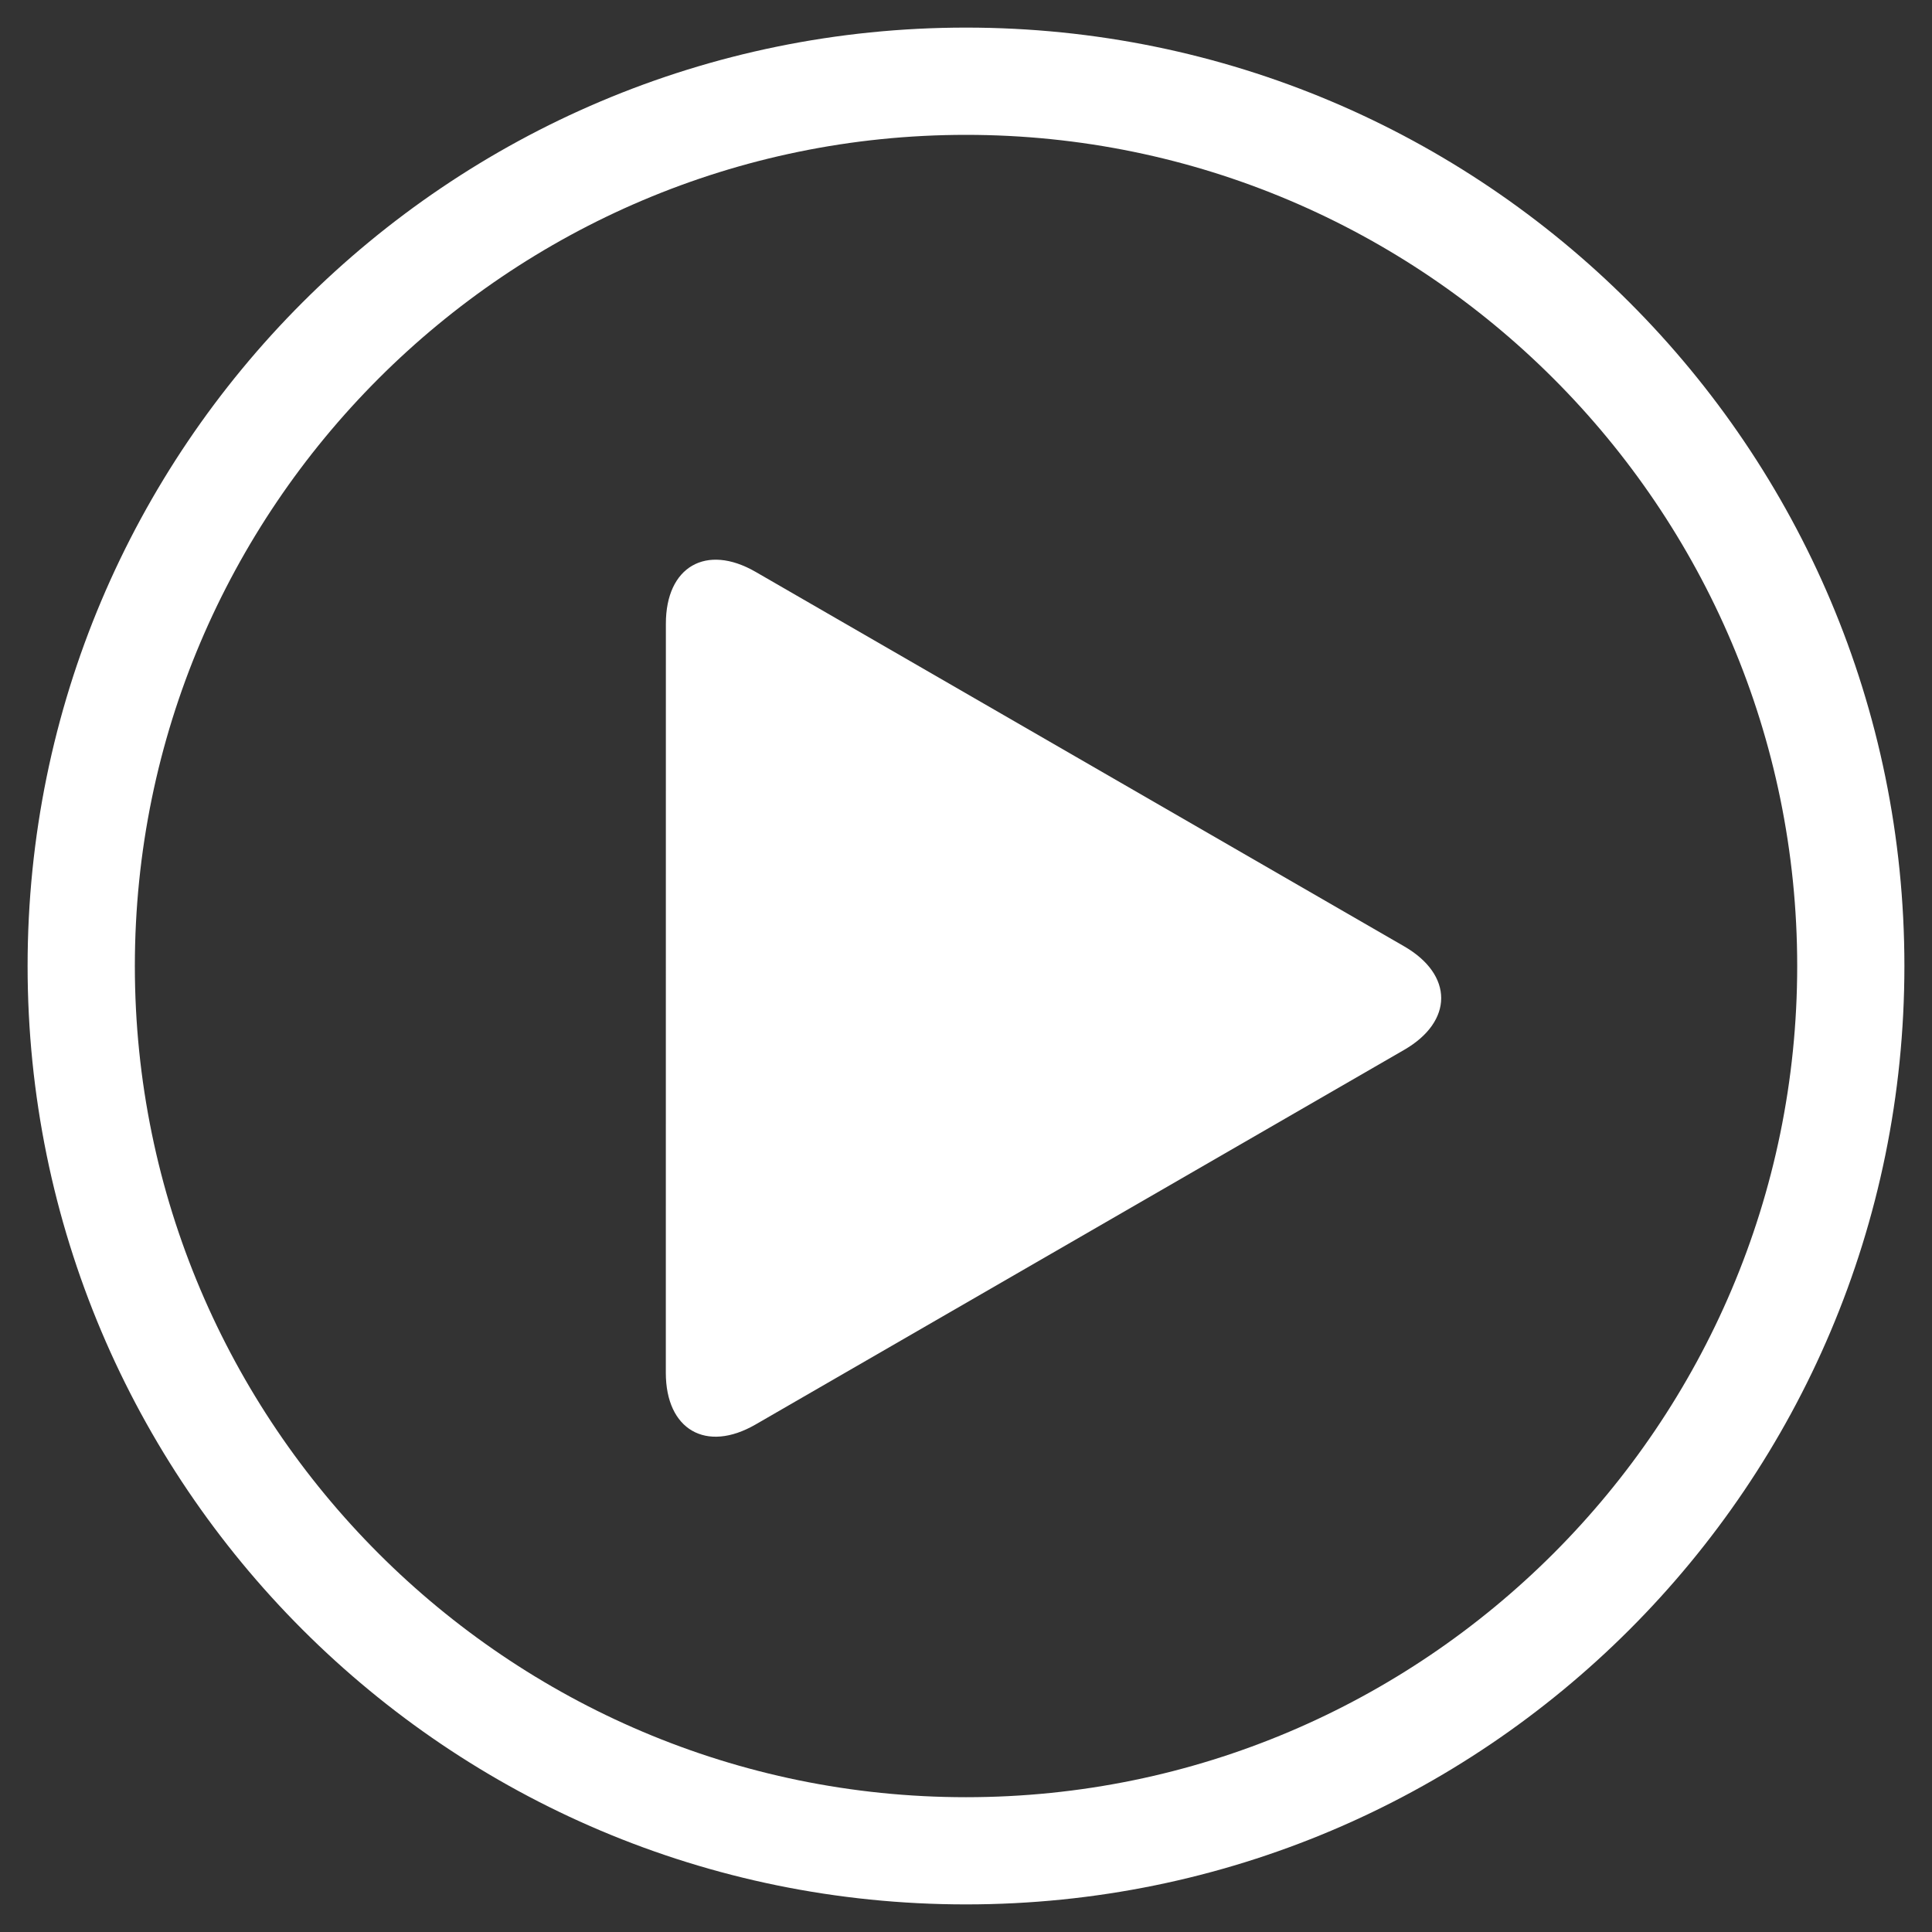
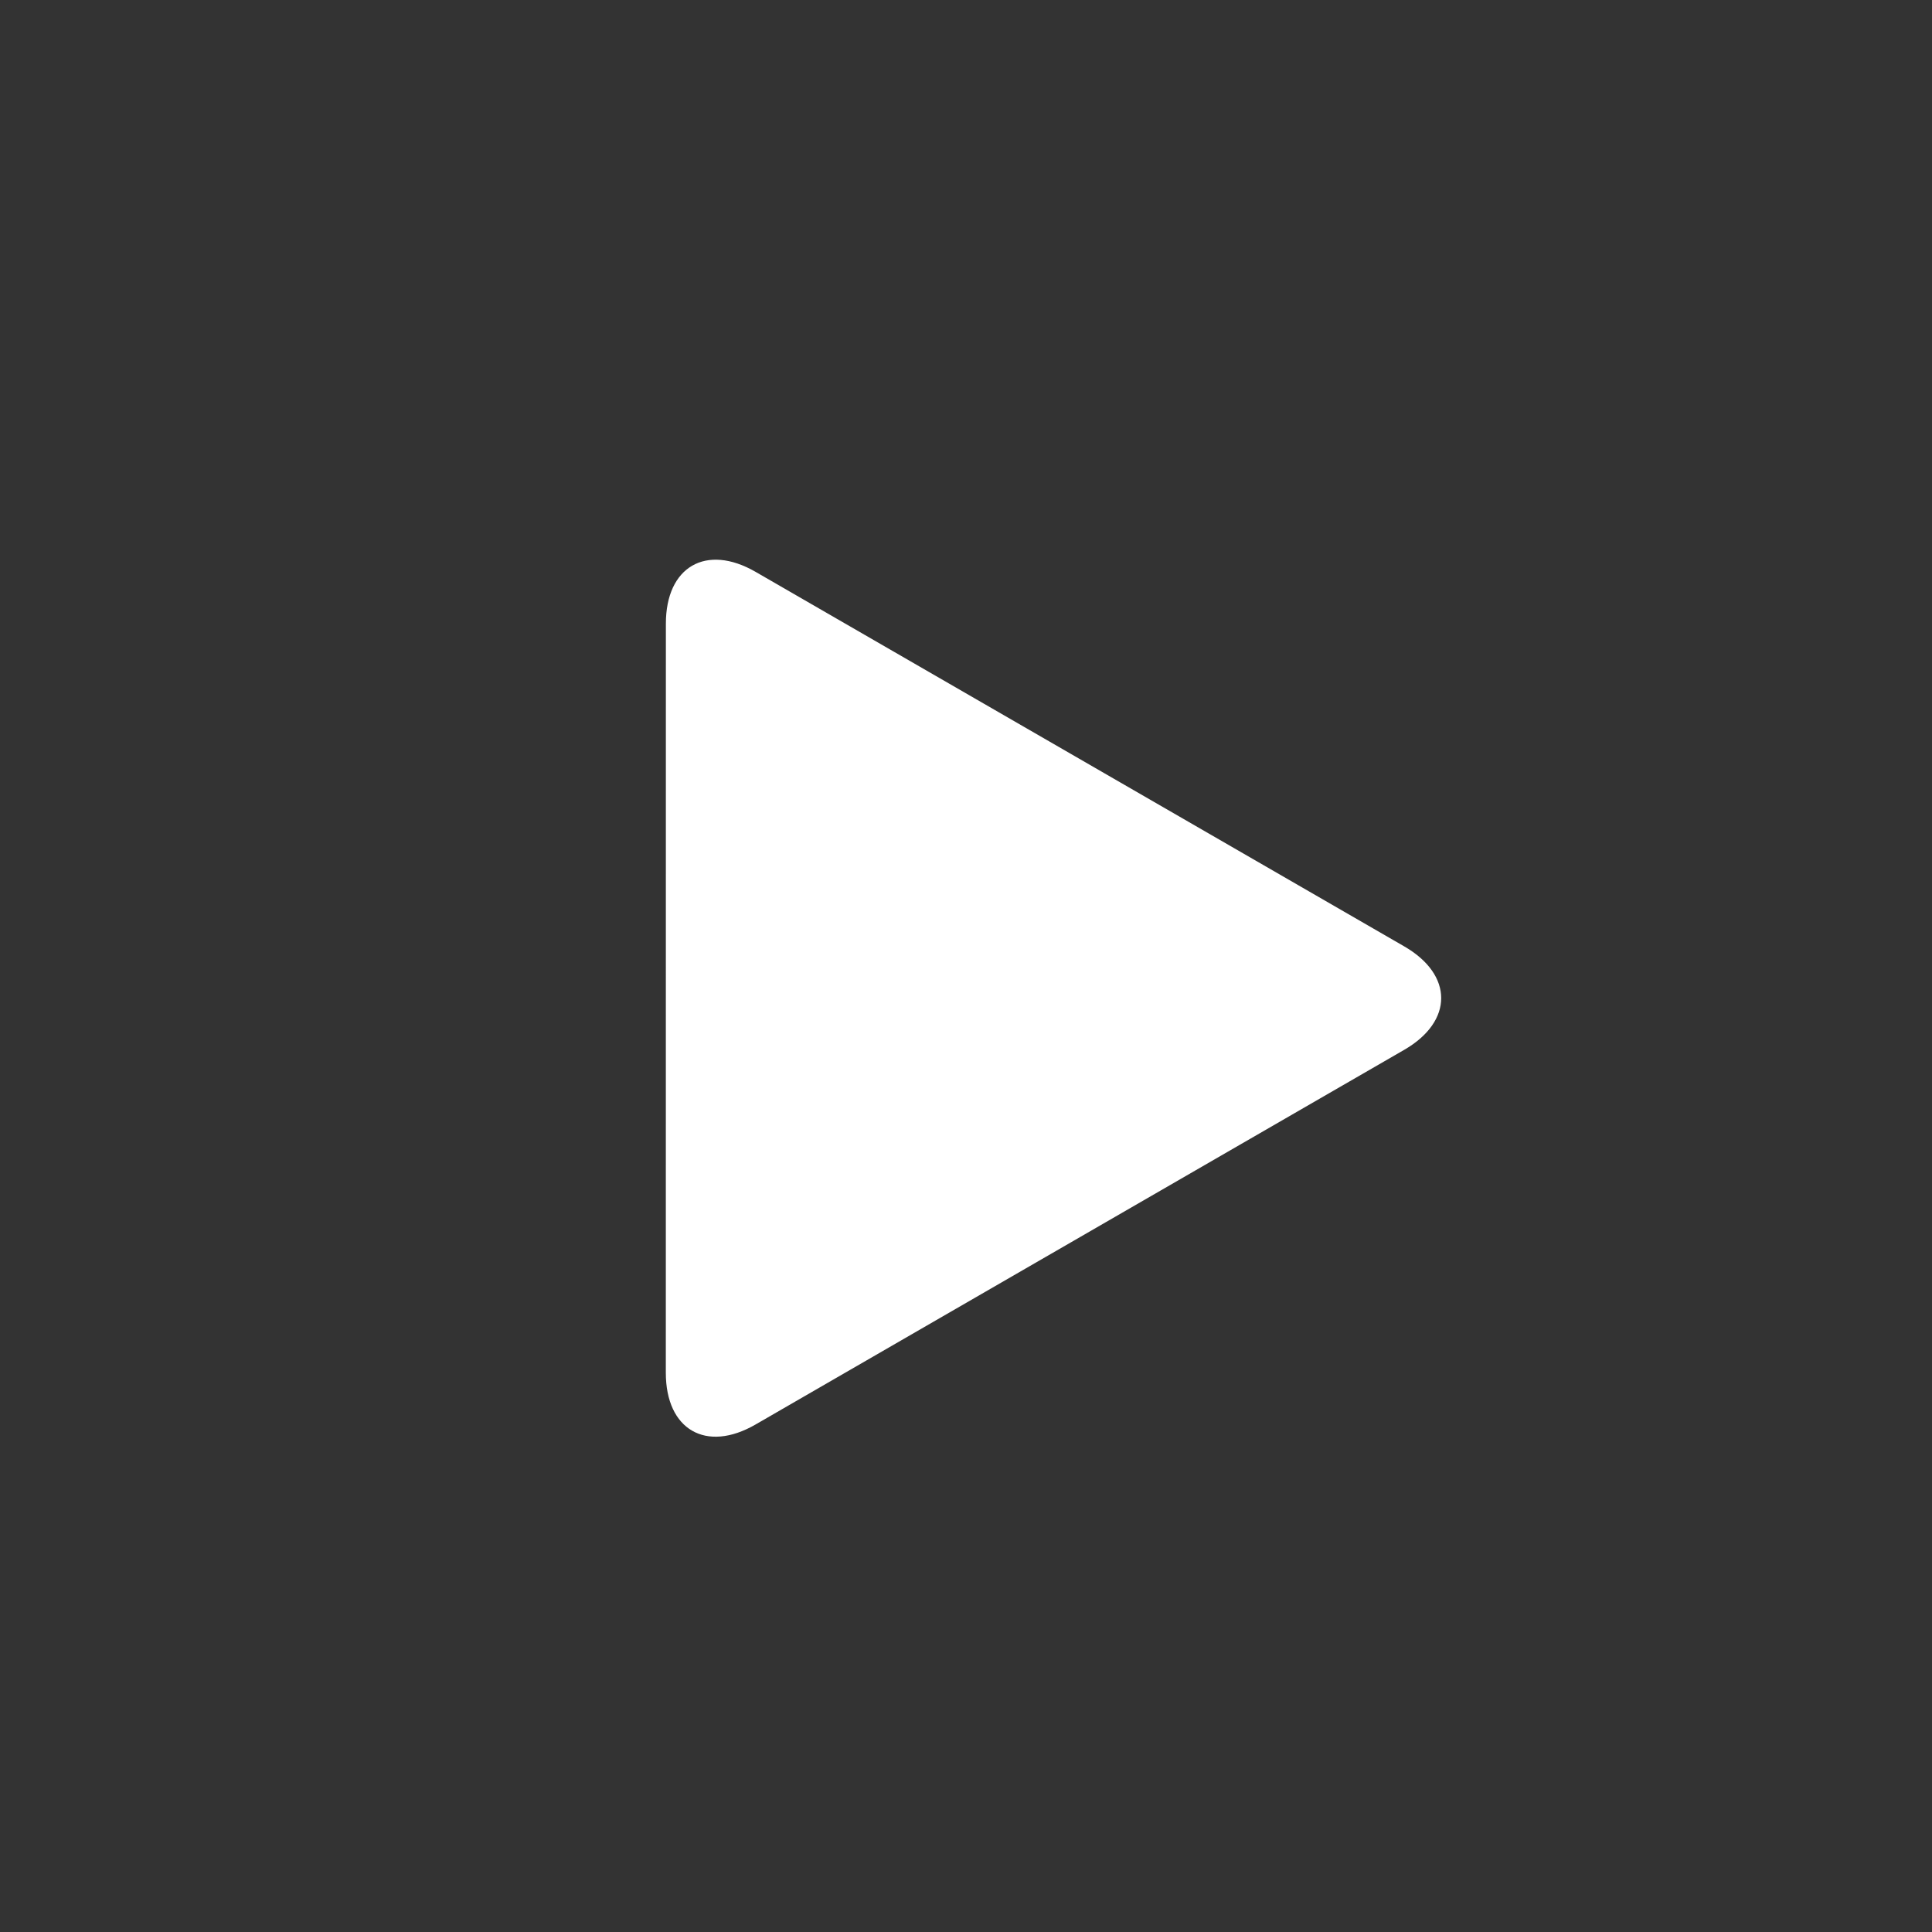
<svg xmlns="http://www.w3.org/2000/svg" width="35" height="35">
  <rect width="100%" height="100%" fill="#333333" stroke="none" />
-   <path fill="#FFF" d="M17.5 2.443c8.303 0 15.058 6.754 15.058 15.057S25.803 32.558 17.5 32.558 2.443 25.803 2.443 17.5 9.197 2.443 17.5 2.443M17.5.5C8.111.5.5 8.112.5 17.5c0 9.39 7.611 17 17 17s17-7.61 17-17c0-9.388-7.611-17-17-17z" />
  <path fill="#FFF" d="M12.063 11.297c0-1.031.73-1.453 1.624-.938l11.751 6.785c.894.516.894 1.359 0 1.875l-11.752 6.788c-.894.516-1.624.094-1.624-.938l.001-13.572z" />
</svg>